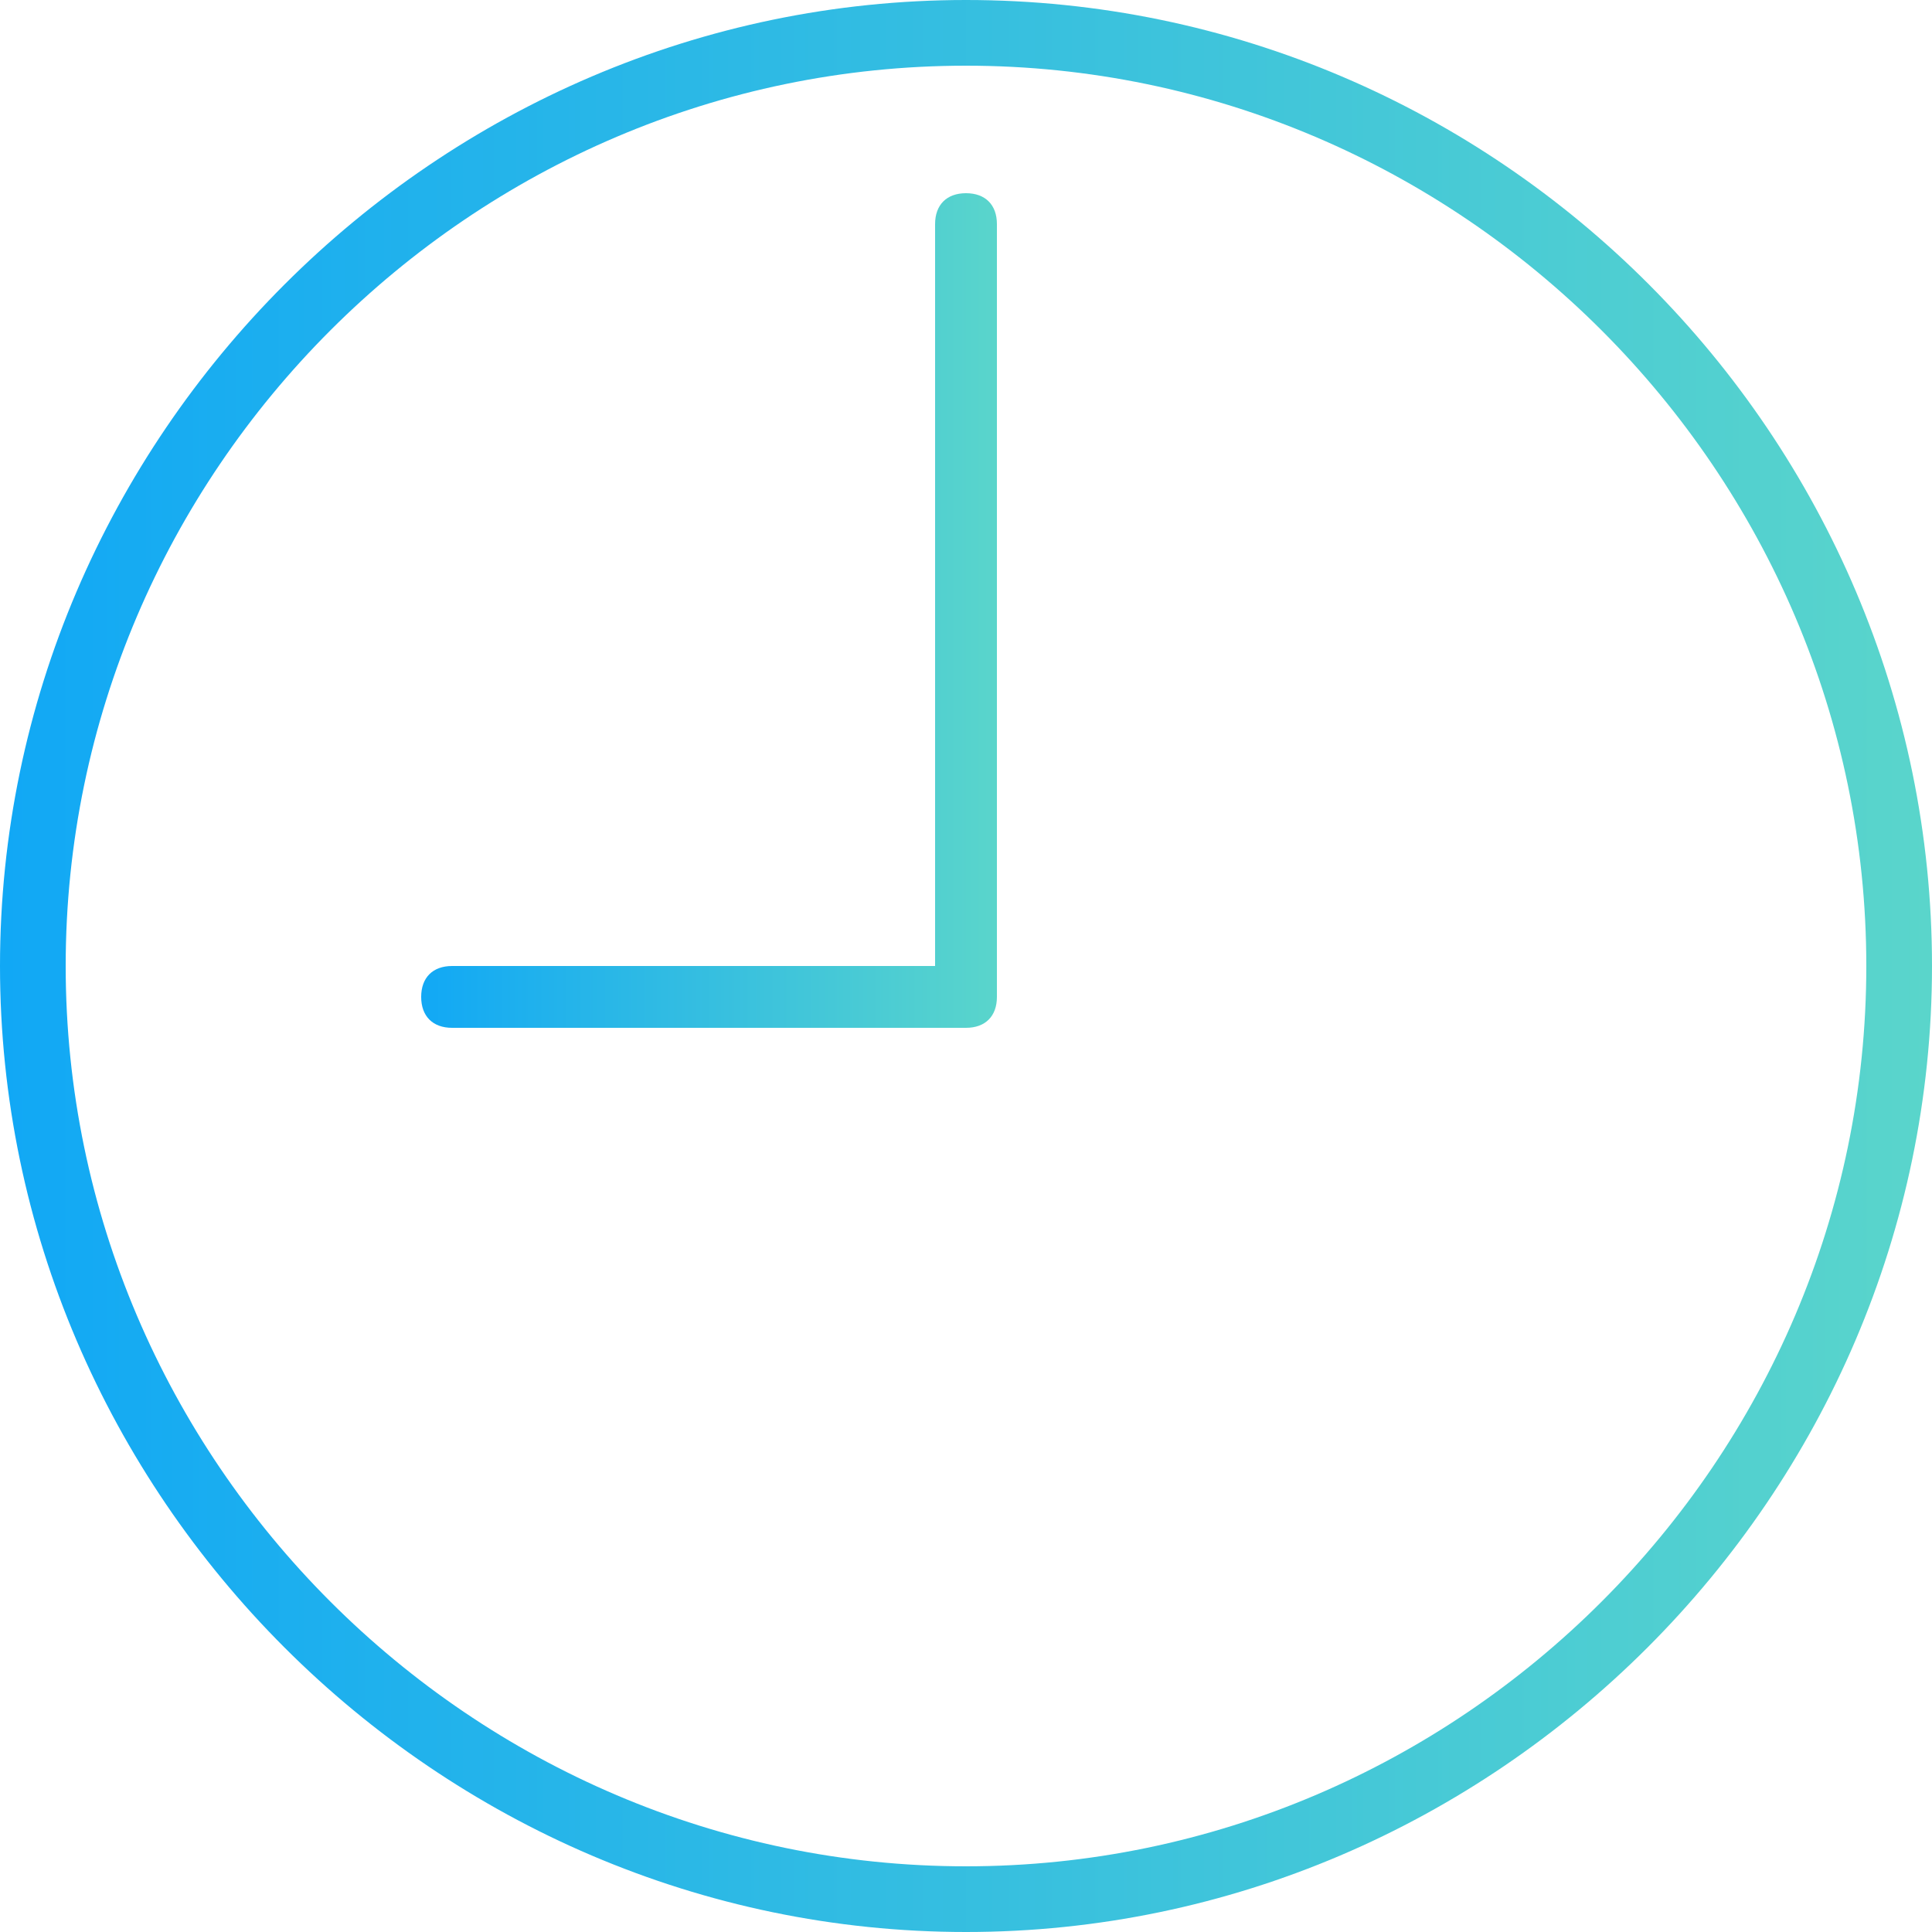
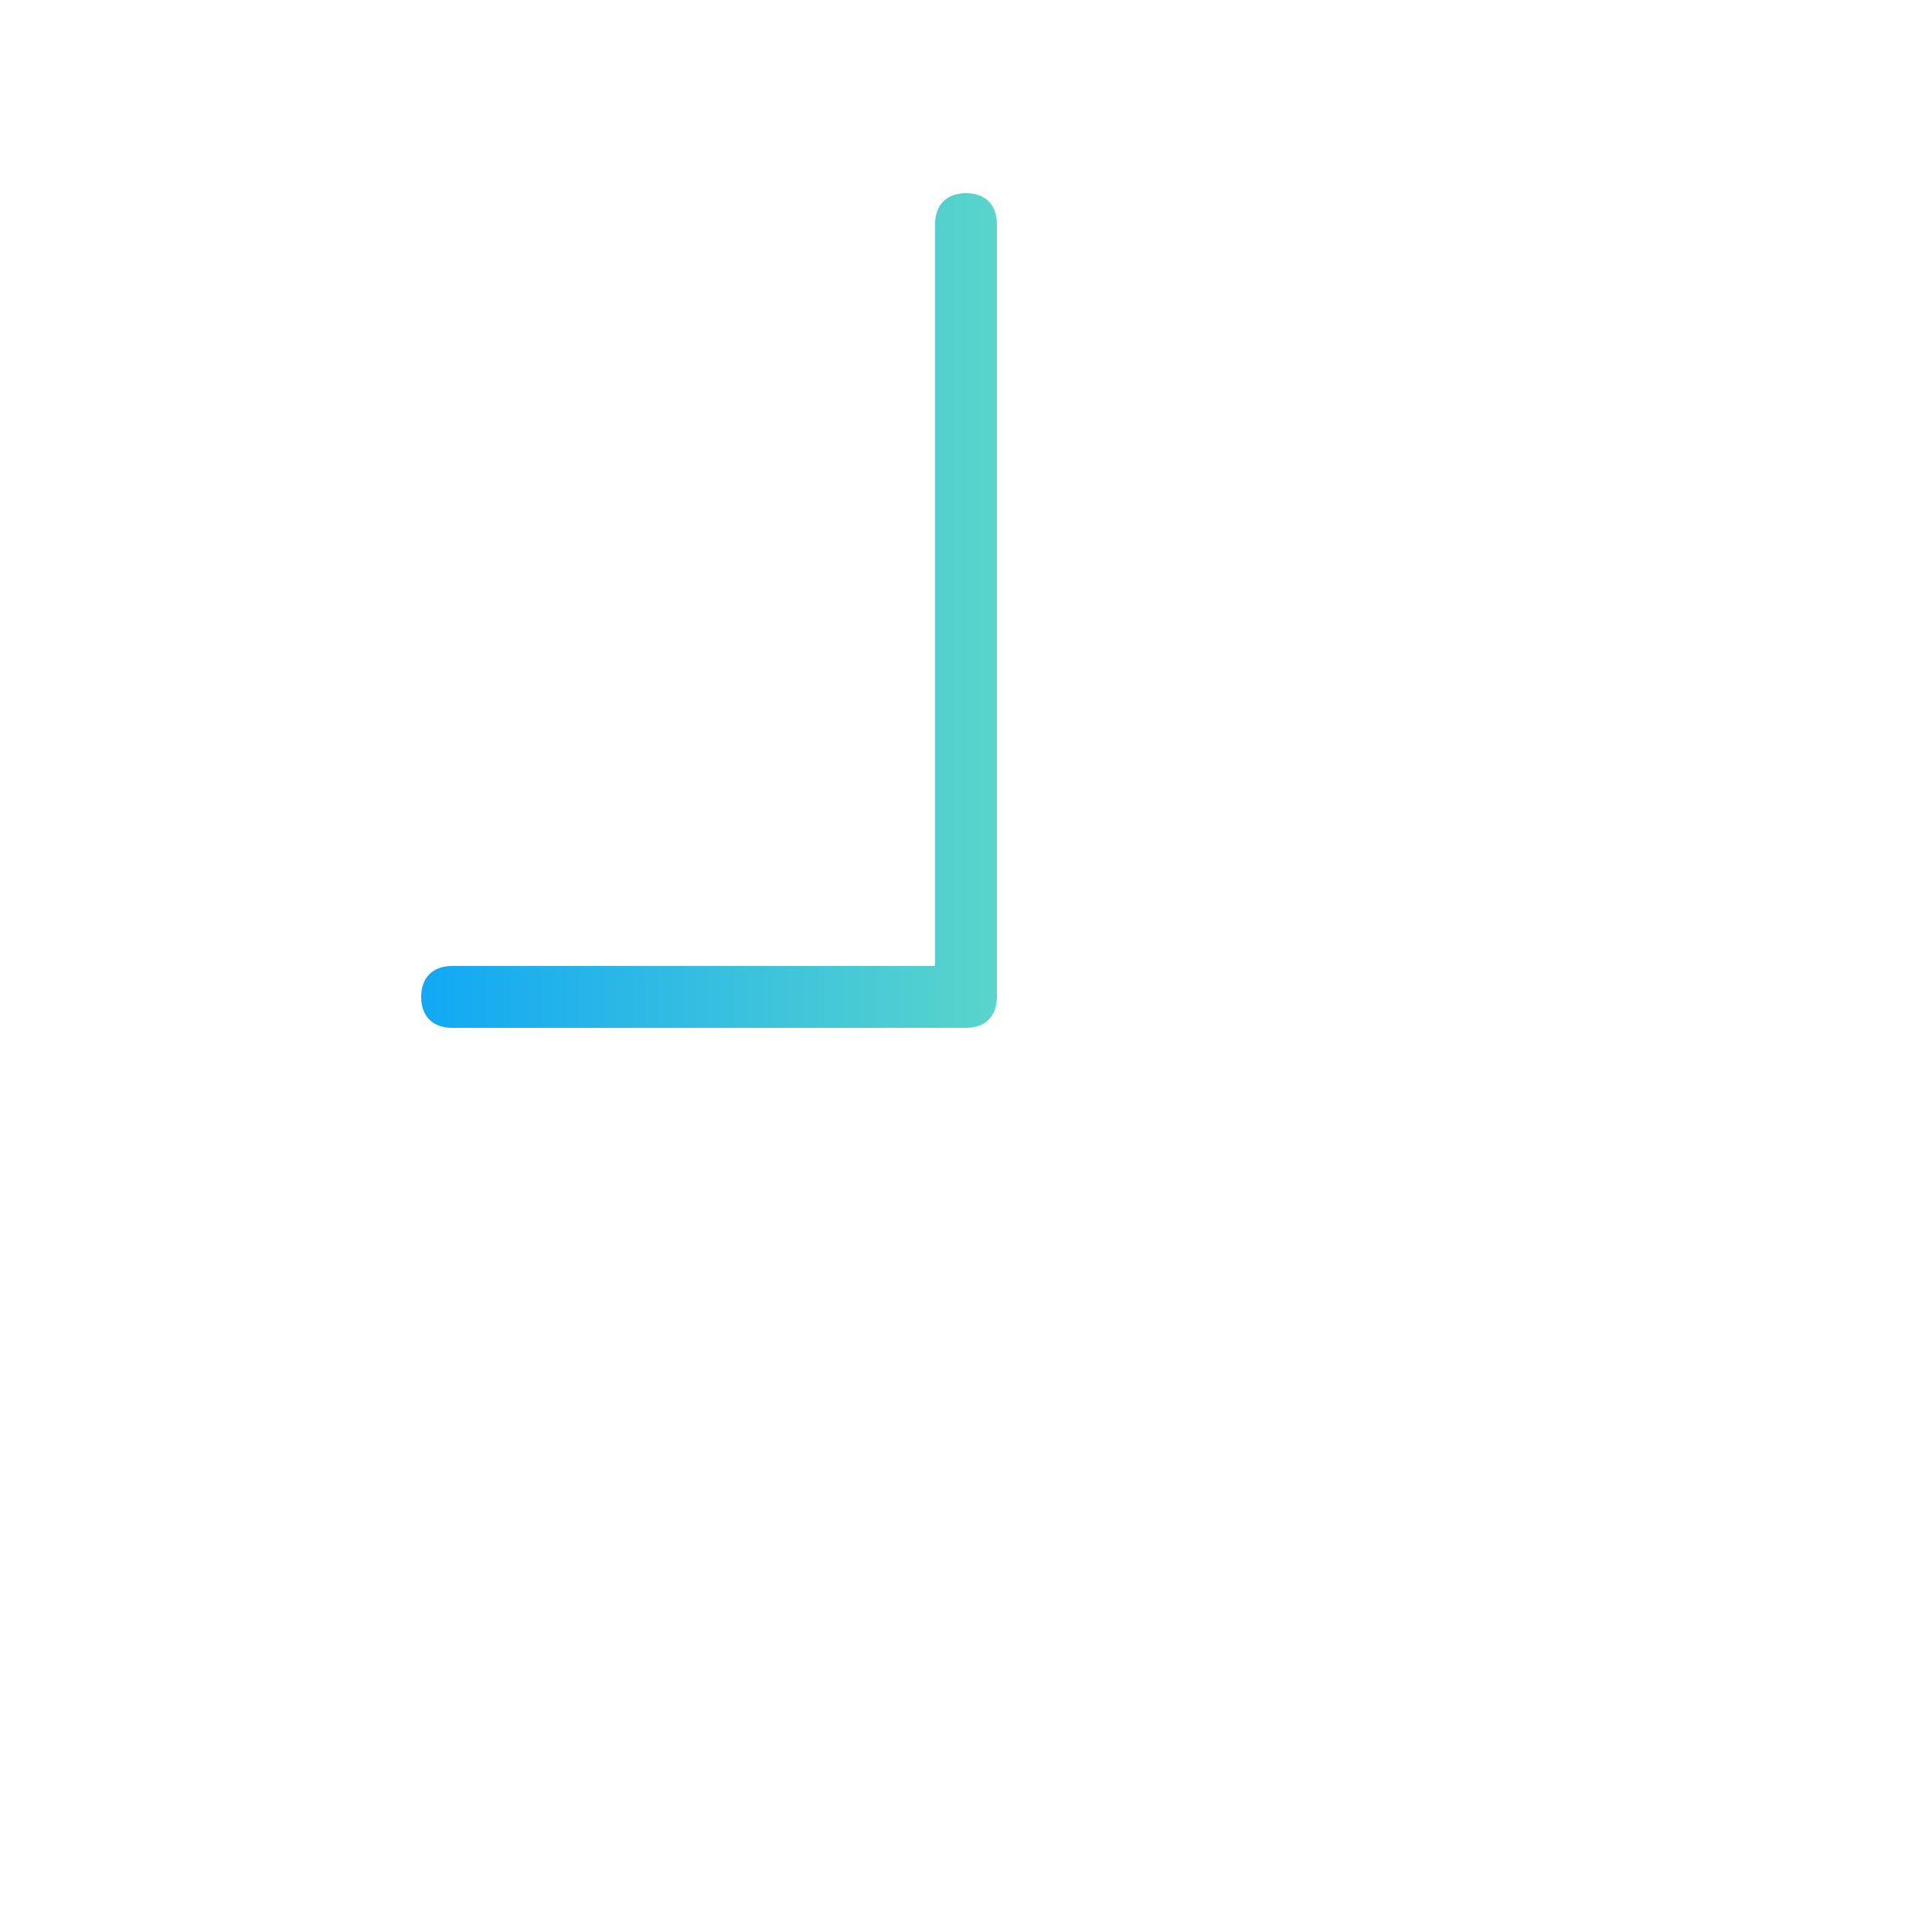
<svg xmlns="http://www.w3.org/2000/svg" id="Layer_1" viewBox="0 0 50 50">
  <style>.st0{fill:url(#SVGID_1_)}.st1{fill:url(#SVGID_2_)}</style>
  <linearGradient id="SVGID_1_" gradientUnits="userSpaceOnUse" y1="27" x2="50" y2="27" gradientTransform="matrix(1 0 0 -1 0 52)">
    <stop offset="0" stop-color="#11a8f5" />
    <stop offset="1" stop-color="#5ad5cb" />
    <stop offset="1" stop-color="#38ccc0" />
  </linearGradient>
-   <path class="st0" d="M25 0C11.3 0 0 11.3 0 25s11.3 25 25 25 25-11.3 25-25S38.8 0 25 0zm0 48.3C12.2 48.3 1.7 37.8 1.7 25S12.2 1.7 25 1.7 48.3 12.2 48.3 25 37.8 48.3 25 48.3z" />
  <linearGradient id="SVGID_2_" gradientUnits="userSpaceOnUse" x1="10.833" y1="36.167" x2="25.833" y2="36.167" gradientTransform="matrix(1 0 0 -1 0 52)">
    <stop offset="0" stop-color="#11a8f5" />
    <stop offset="1" stop-color="#5ad5cb" />
    <stop offset="1" stop-color="#38ccc0" />
  </linearGradient>
  <path class="st1" d="M25 5c-.5 0-.8.3-.8.8V25H11.7c-.5 0-.8.3-.8.8s.3.8.8.8H25c.5 0 .8-.3.8-.8v-20c0-.5-.3-.8-.8-.8z" />
</svg>